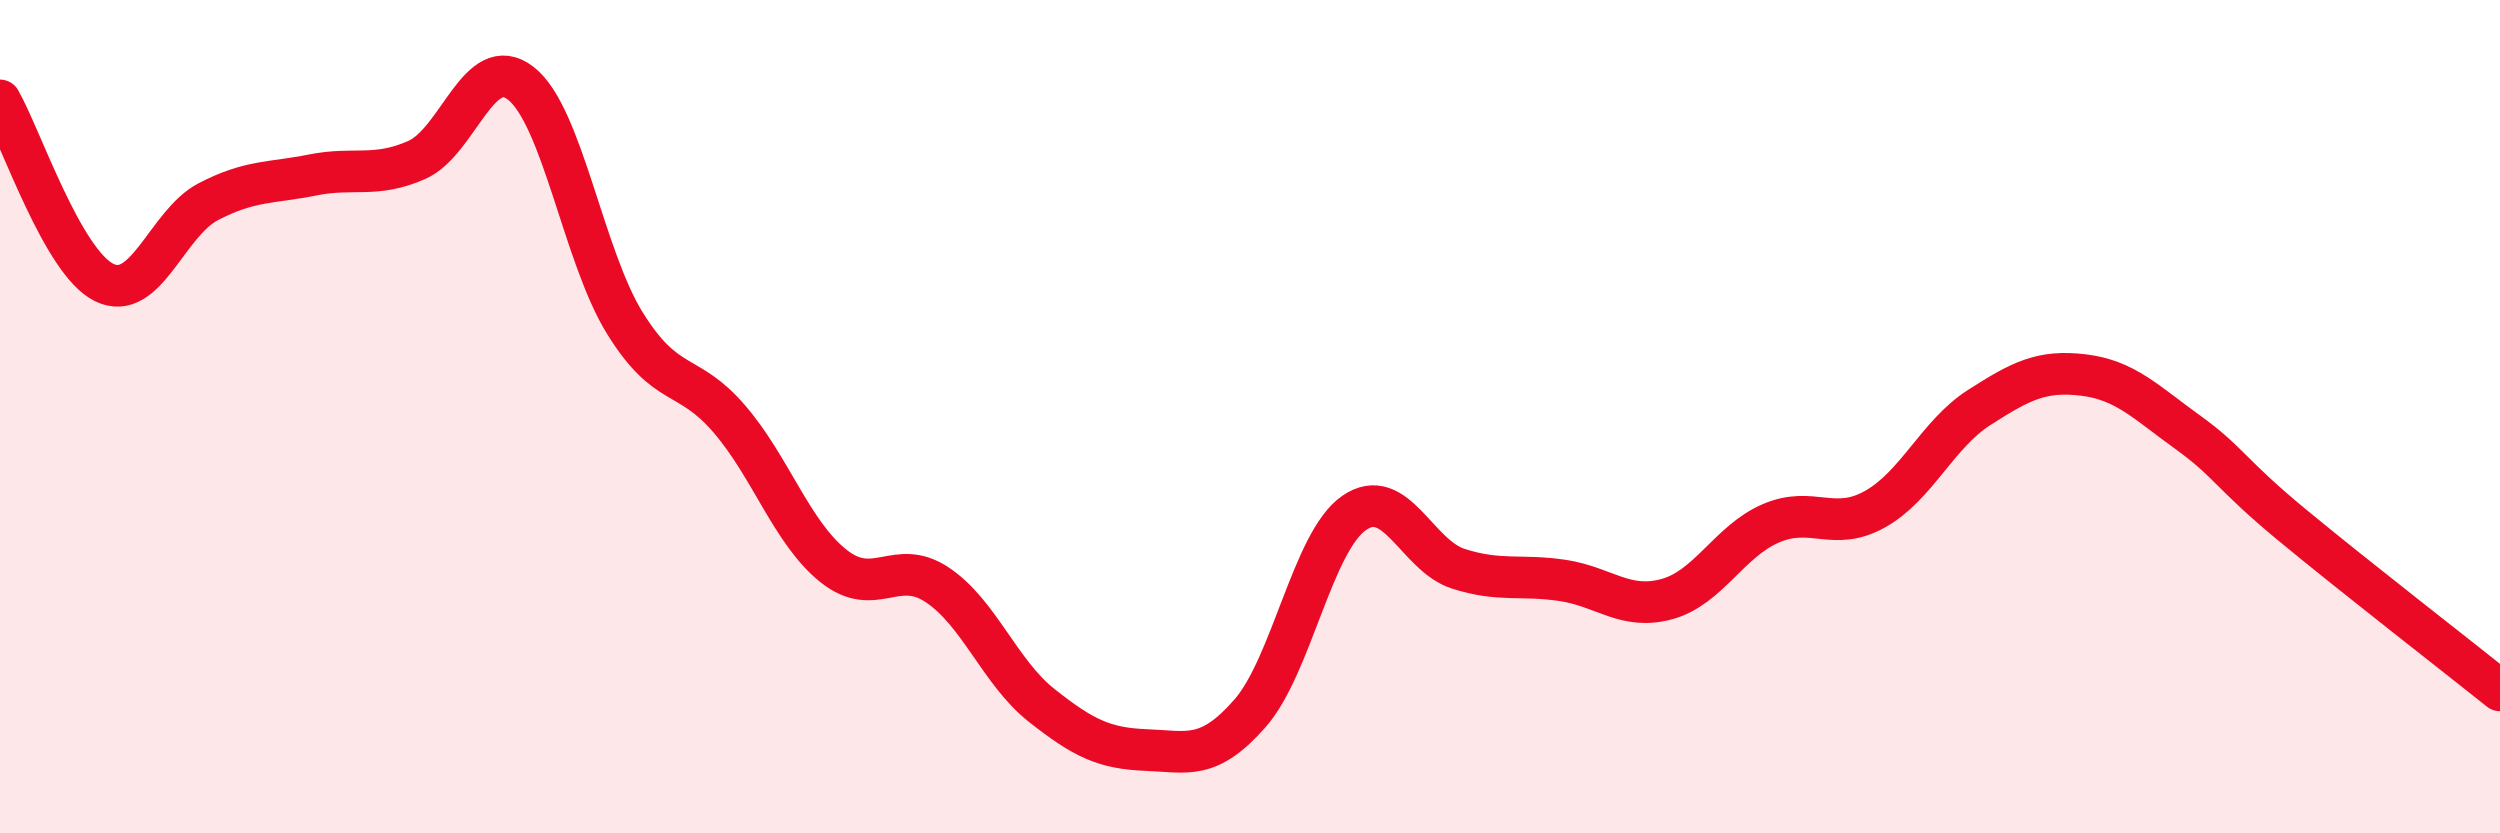
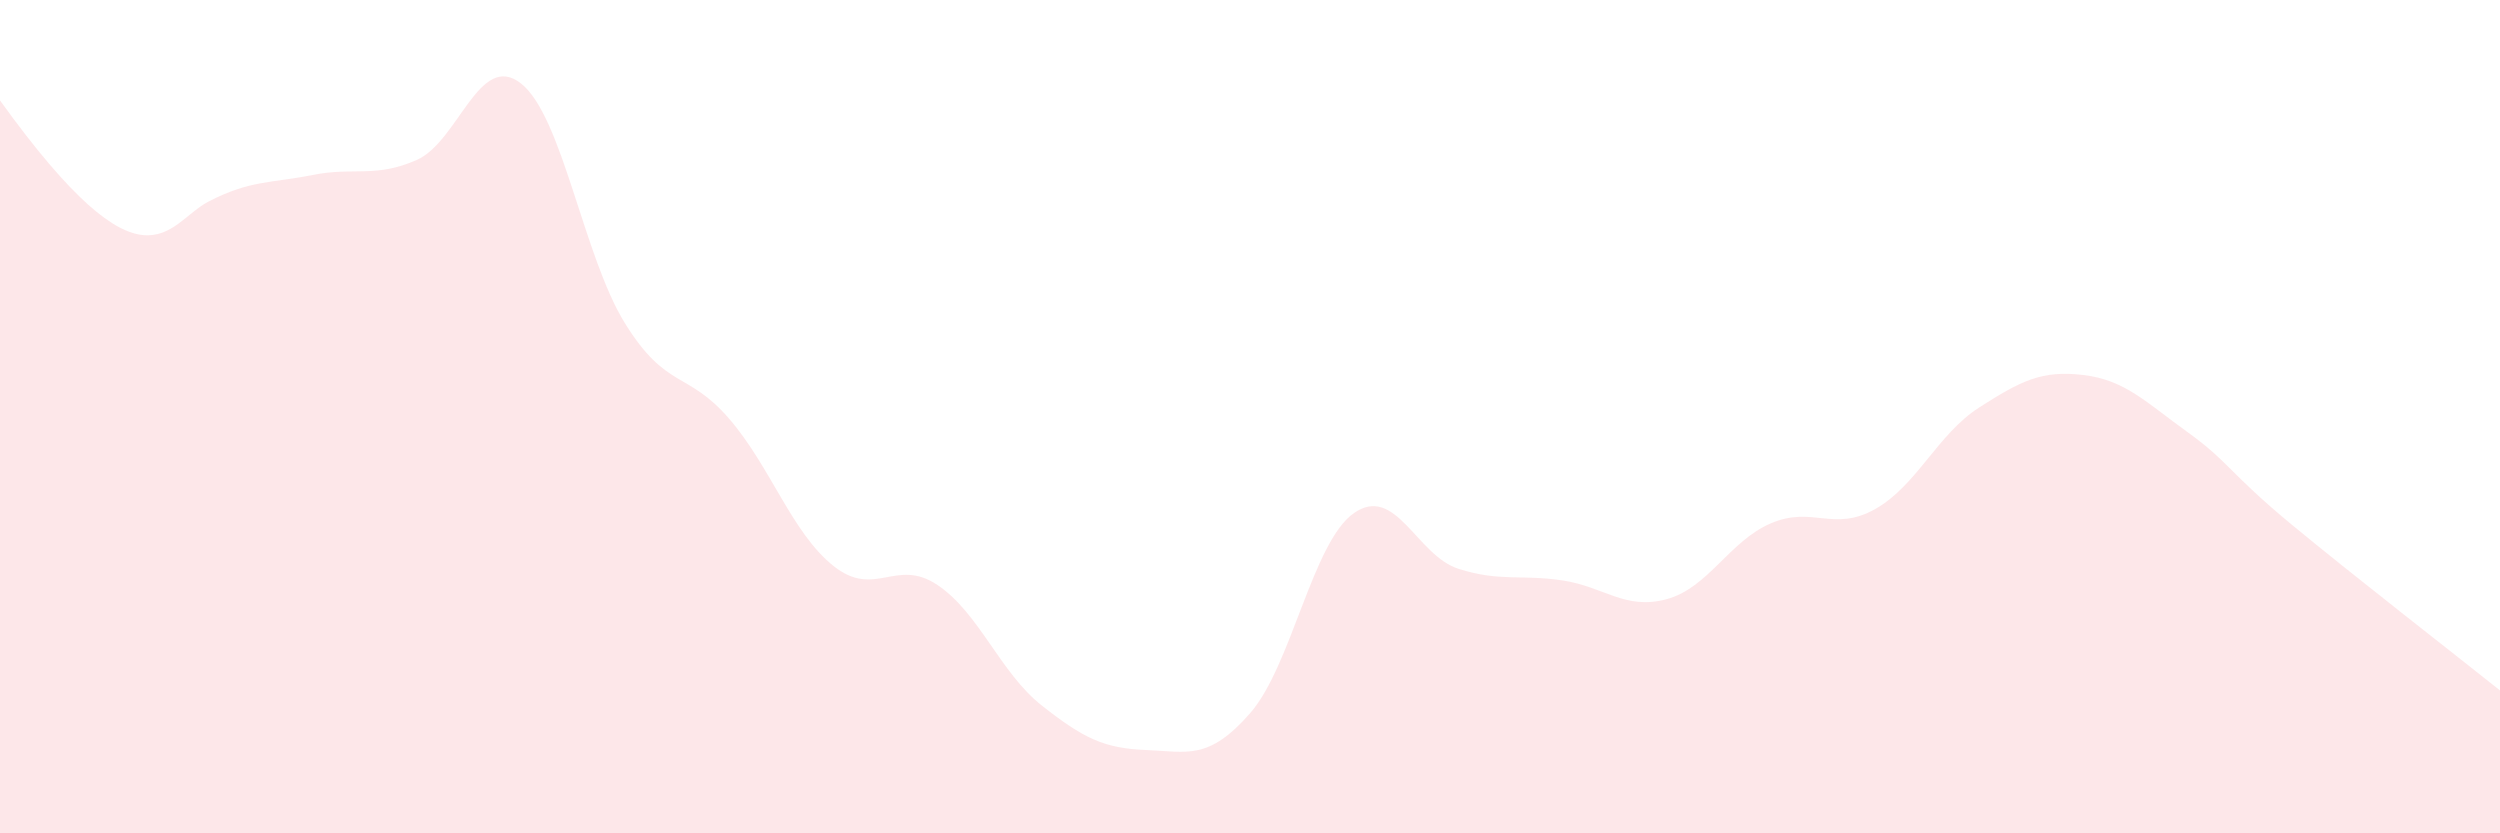
<svg xmlns="http://www.w3.org/2000/svg" width="60" height="20" viewBox="0 0 60 20">
-   <path d="M 0,2.41 C 0.5,3.28 1.5,6.29 2.5,6.78 C 3.5,7.27 4,5.36 5,4.84 C 6,4.32 6.5,4.4 7.5,4.2 C 8.5,4 9,4.28 10,3.84 C 11,3.4 11.5,1.22 12.5,2 C 13.5,2.78 14,6.15 15,7.76 C 16,9.37 16.5,8.89 17.5,10.05 C 18.5,11.21 19,12.78 20,13.58 C 21,14.38 21.5,13.37 22.5,14.04 C 23.5,14.71 24,16.14 25,16.93 C 26,17.72 26.5,17.96 27.5,18 C 28.5,18.04 29,18.26 30,17.12 C 31,15.98 31.5,13 32.5,12.31 C 33.5,11.62 34,13.33 35,13.65 C 36,13.97 36.5,13.78 37.5,13.93 C 38.5,14.08 39,14.65 40,14.38 C 41,14.11 41.5,12.99 42.5,12.56 C 43.5,12.13 44,12.78 45,12.22 C 46,11.66 46.5,10.42 47.5,9.78 C 48.5,9.14 49,8.88 50,9 C 51,9.12 51.5,9.65 52.5,10.37 C 53.5,11.09 53.5,11.35 55,12.59 C 56.5,13.83 59,15.77 60,16.57L60 20L0 20Z" fill="#EB0A25" opacity="0.1" stroke-linecap="round" stroke-linejoin="round" />
-   <path d="M 0,2.41 C 0.5,3.28 1.5,6.29 2.5,6.78 C 3.5,7.27 4,5.36 5,4.84 C 6,4.32 6.5,4.4 7.5,4.2 C 8.5,4 9,4.28 10,3.84 C 11,3.4 11.5,1.22 12.5,2 C 13.5,2.78 14,6.15 15,7.76 C 16,9.37 16.5,8.89 17.5,10.05 C 18.5,11.21 19,12.78 20,13.58 C 21,14.38 21.5,13.37 22.5,14.04 C 23.5,14.71 24,16.14 25,16.93 C 26,17.72 26.5,17.96 27.5,18 C 28.5,18.04 29,18.26 30,17.12 C 31,15.98 31.5,13 32.5,12.31 C 33.5,11.62 34,13.33 35,13.65 C 36,13.97 36.5,13.78 37.5,13.93 C 38.5,14.08 39,14.65 40,14.38 C 41,14.11 41.5,12.99 42.5,12.56 C 43.5,12.13 44,12.78 45,12.22 C 46,11.66 46.5,10.42 47.5,9.78 C 48.5,9.14 49,8.88 50,9 C 51,9.12 51.5,9.65 52.5,10.37 C 53.5,11.09 53.5,11.35 55,12.59 C 56.5,13.83 59,15.77 60,16.57" stroke="#EB0A25" stroke-width="1" fill="none" stroke-linecap="round" stroke-linejoin="round" />
+   <path d="M 0,2.41 C 3.5,7.27 4,5.36 5,4.84 C 6,4.32 6.5,4.4 7.5,4.2 C 8.5,4 9,4.28 10,3.84 C 11,3.4 11.5,1.22 12.5,2 C 13.5,2.78 14,6.15 15,7.76 C 16,9.37 16.5,8.89 17.5,10.05 C 18.5,11.21 19,12.78 20,13.58 C 21,14.38 21.5,13.37 22.5,14.04 C 23.5,14.71 24,16.14 25,16.93 C 26,17.72 26.5,17.96 27.5,18 C 28.5,18.04 29,18.26 30,17.12 C 31,15.98 31.5,13 32.5,12.31 C 33.5,11.62 34,13.33 35,13.65 C 36,13.97 36.5,13.78 37.5,13.93 C 38.5,14.08 39,14.65 40,14.38 C 41,14.11 41.5,12.99 42.5,12.56 C 43.5,12.13 44,12.78 45,12.22 C 46,11.66 46.5,10.42 47.5,9.78 C 48.5,9.14 49,8.88 50,9 C 51,9.12 51.5,9.65 52.5,10.37 C 53.5,11.09 53.5,11.35 55,12.59 C 56.5,13.83 59,15.77 60,16.57L60 20L0 20Z" fill="#EB0A25" opacity="0.1" stroke-linecap="round" stroke-linejoin="round" />
</svg>